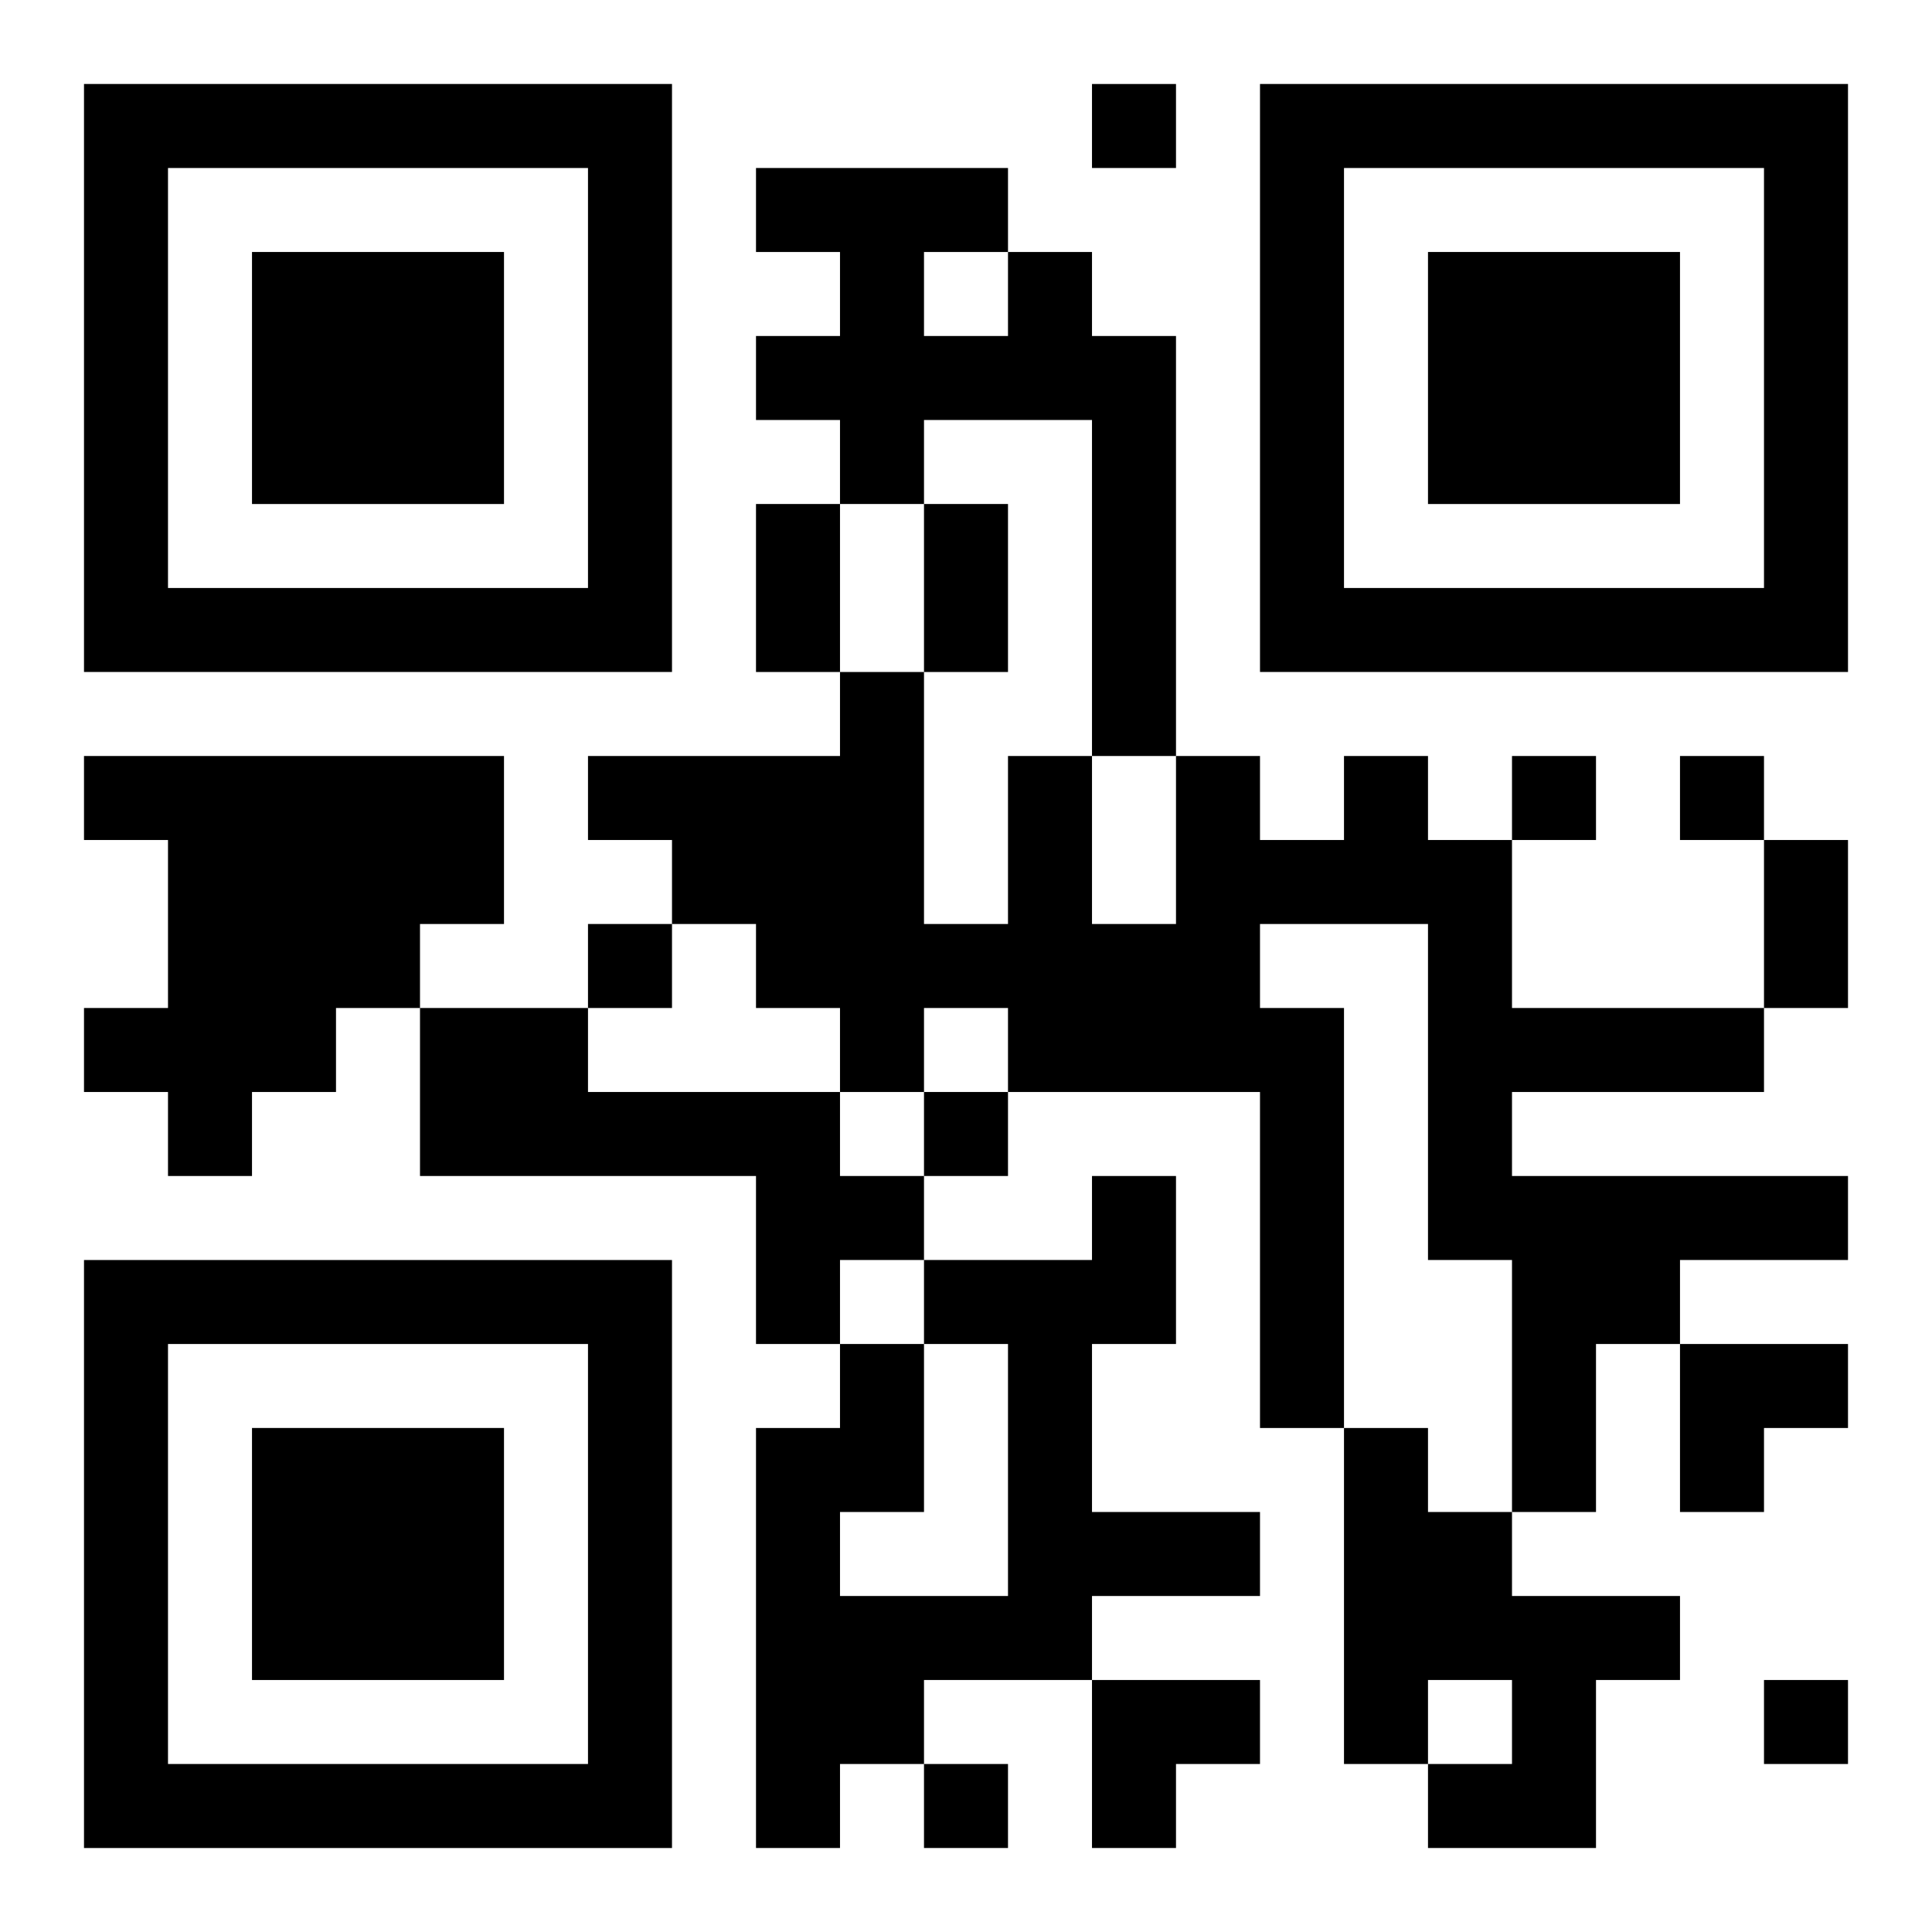
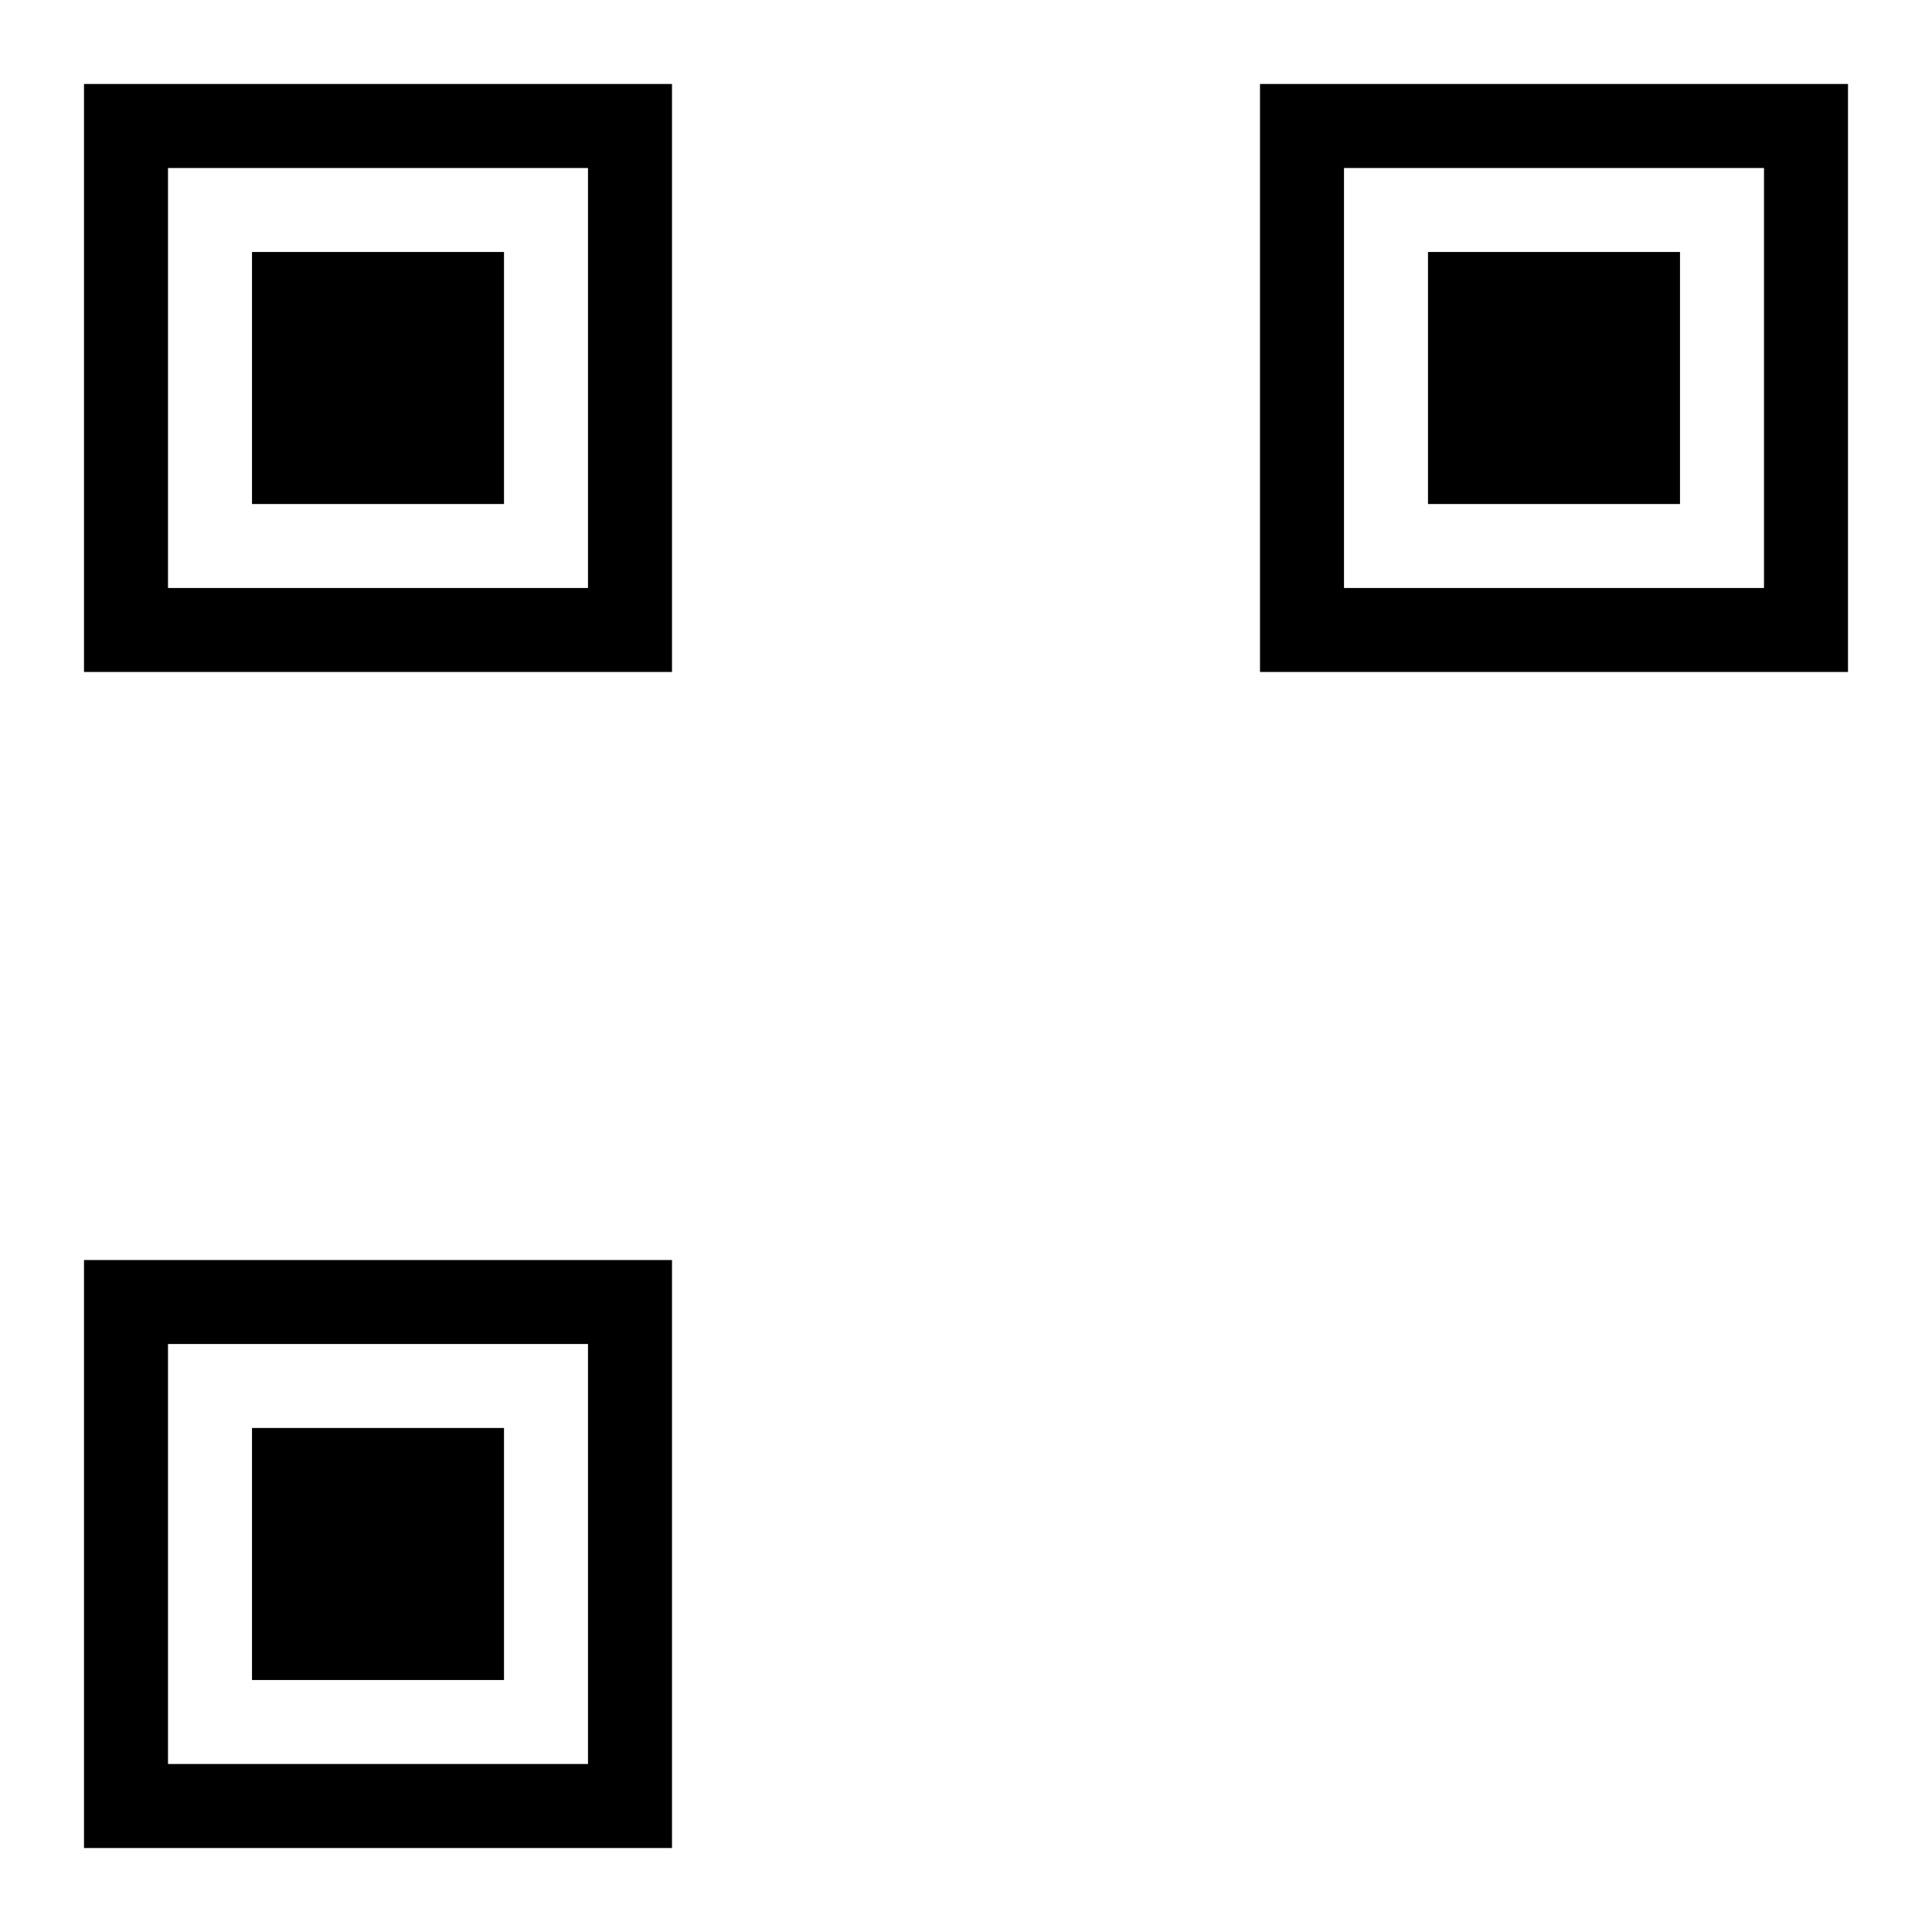
<svg xmlns="http://www.w3.org/2000/svg" xmlns:xlink="http://www.w3.org/1999/xlink" width="250" height="250" baseProfile="full" version="1.1" viewBox="-1 -1 23 23">
  <symbol id="a">
    <path d="m0 7v7h7v-7h-7zm1 1h5v5h-5v-5zm1 1v3h3v-3h-3z" />
  </symbol>
  <use y="-7" xlink:href="#a" />
  <use y="7" xlink:href="#a" />
  <use x="14" y="-7" xlink:href="#a" />
-   <path d="m11 2h1v1h1v5h-1v-4h-2v1h-1v-1h-1v-1h1v-1h-1v-1h3v1m-1 0v1h1v-1h-1m-10 6h5v2h-1v1h-1v1h-1v1h-1v-1h-1v-1h1v-2h-1v-1m15 0h1v1h1v2h3v1h-3v1h4v1h-2v1h-1v2h-1v-3h-1v-4h-2v1h1v5h-1v-4h-3v-1h-1v1h-1v-1h-1v-1h-1v-1h-1v-1h3v-1h1v3h1v-2h1v2h1v-2h1v1h1v-1m-11 3h2v1h3v1h1v1h-1v1h-1v-2h-4v-2m8 2h1v2h-1v2h2v1h-2v1h-2v1h-1v1h-1v-5h1v-1h1v2h-1v1h2v-3h-1v-1h2v-1m3 3h1v1h1v1h2v1h-1v2h-2v-1h1v-1h-1v1h-1v-4m-3-16v1h1v-1h-1m5 8v1h1v-1h-1m2 0v1h1v-1h-1m-13 2v1h1v-1h-1m4 2v1h1v-1h-1m10 7v1h1v-1h-1m-10 1v1h1v-1h-1m-2-15h1v2h-1v-2m2 0h1v2h-1v-2m10 4h1v2h-1v-2m-1 6h2v1h-1v1h-1zm-7 4h2v1h-1v1h-1z" />
</svg>